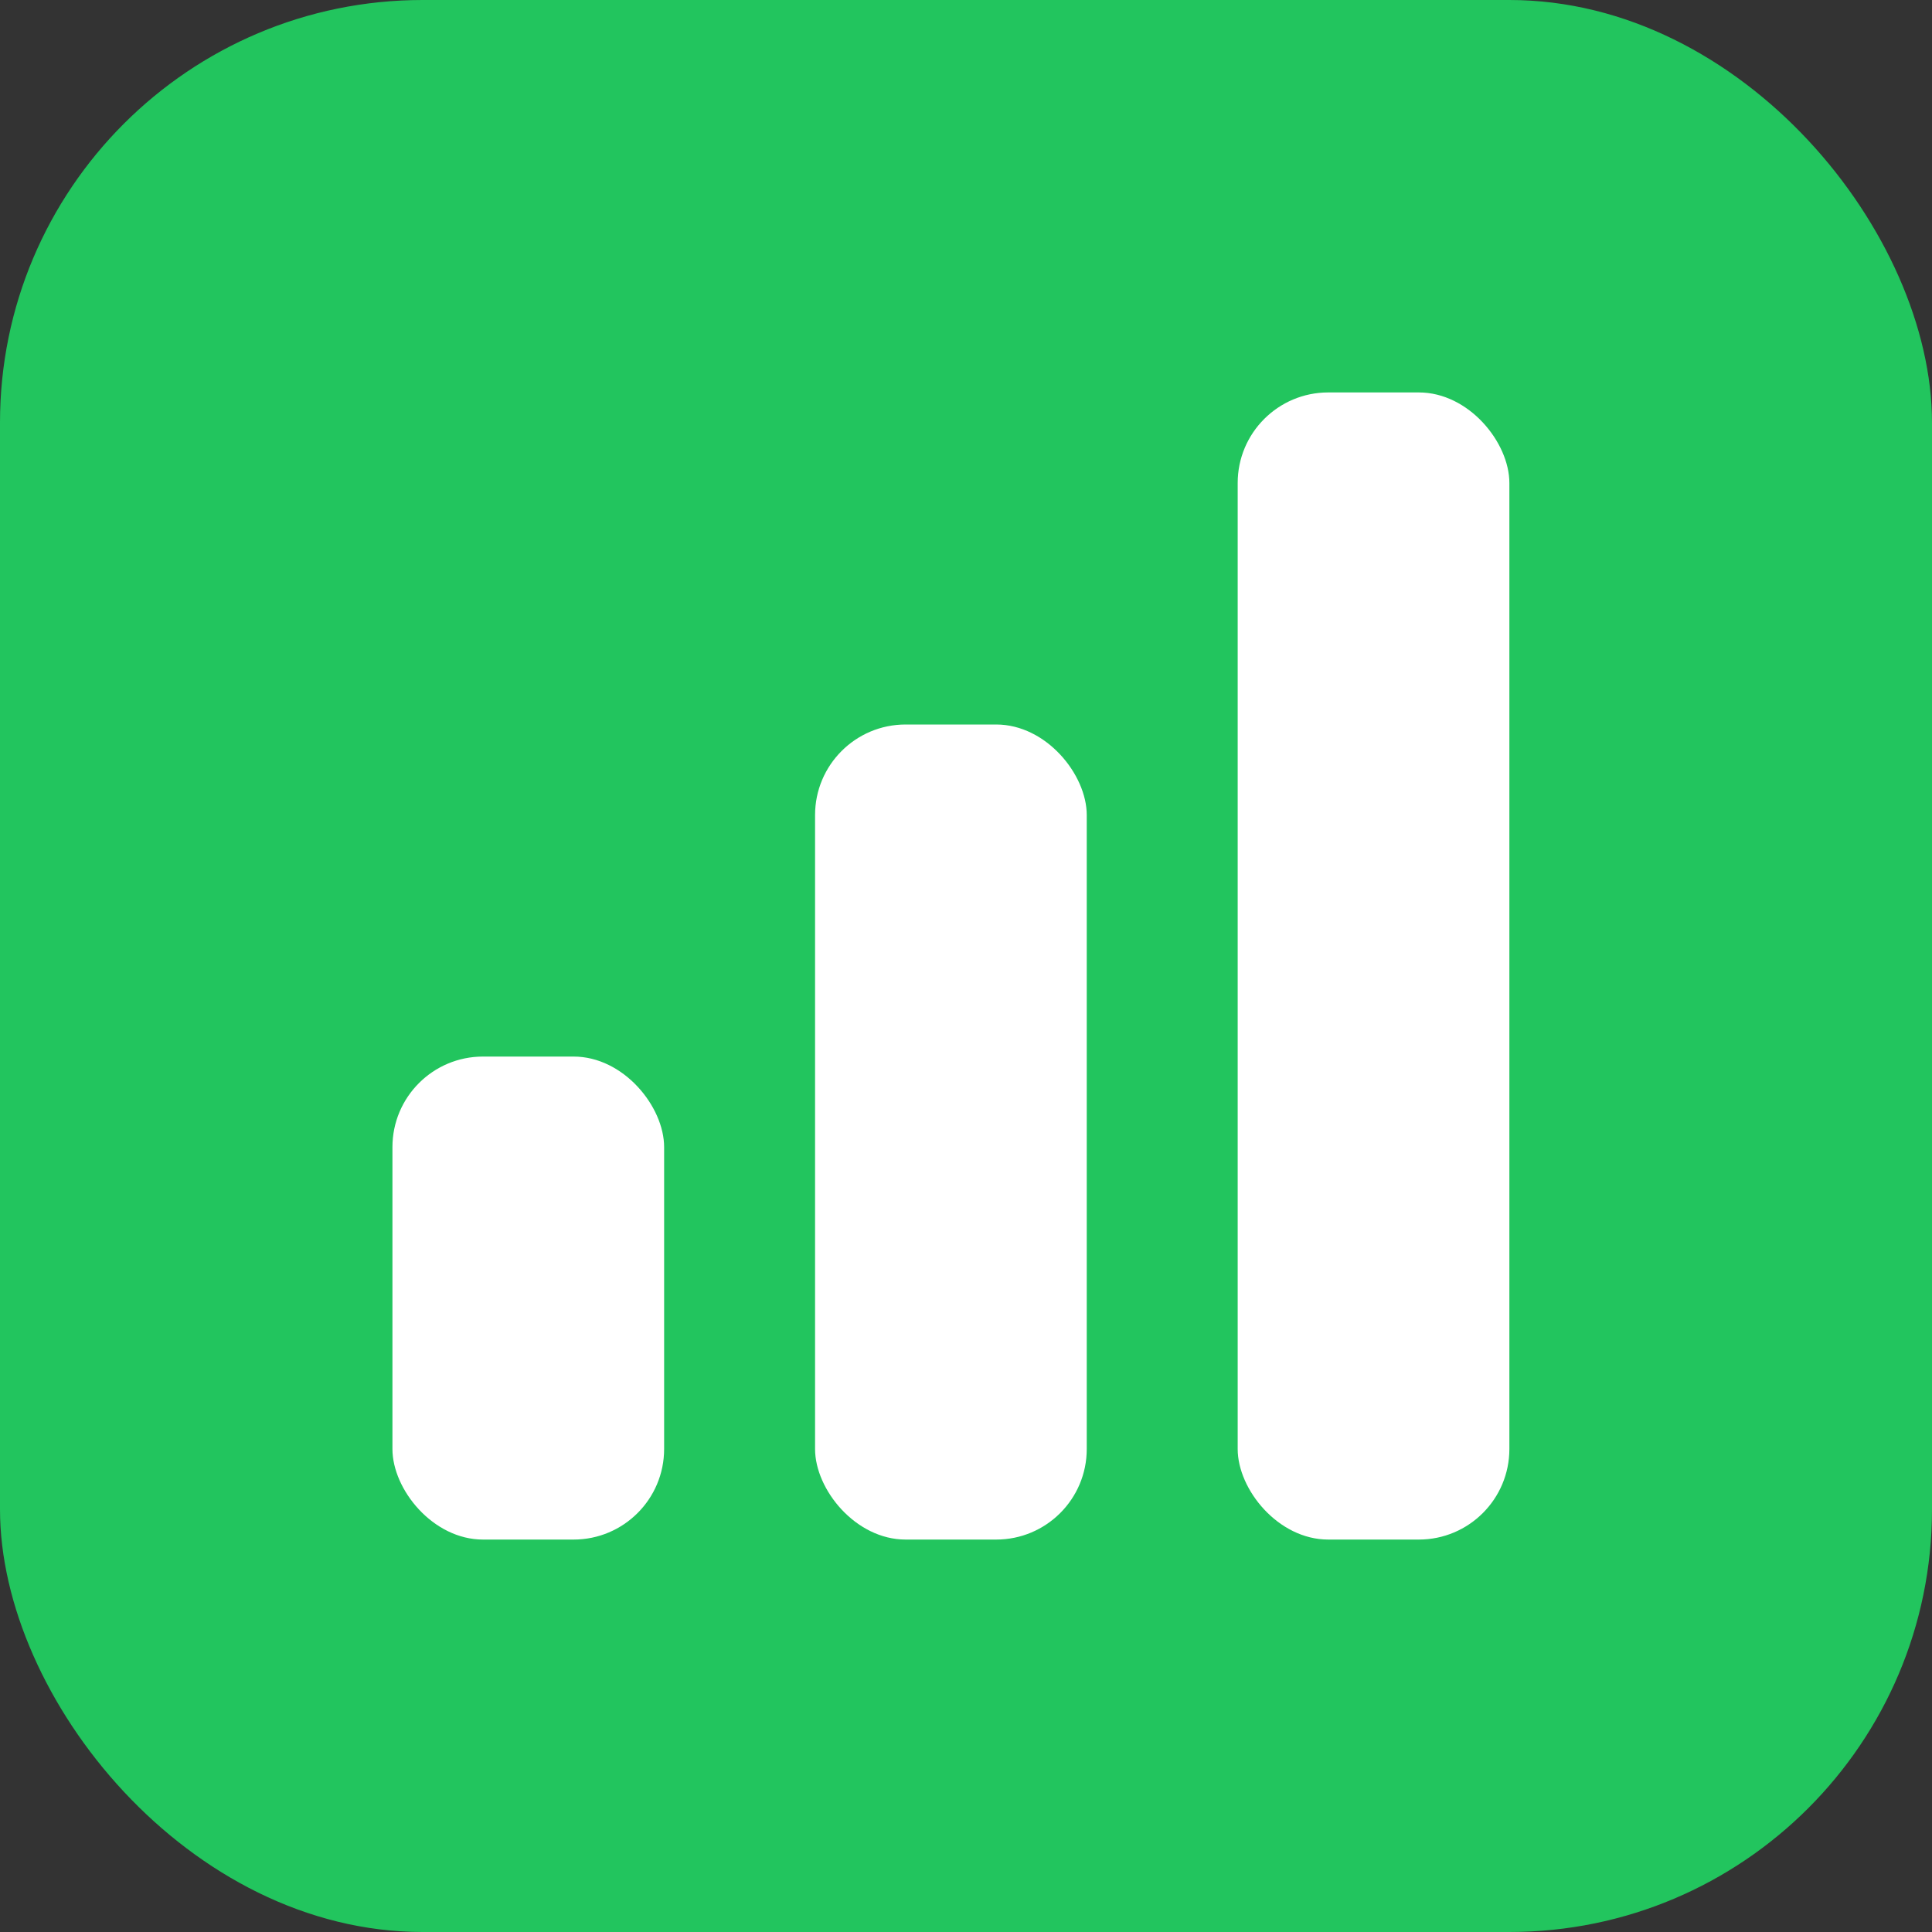
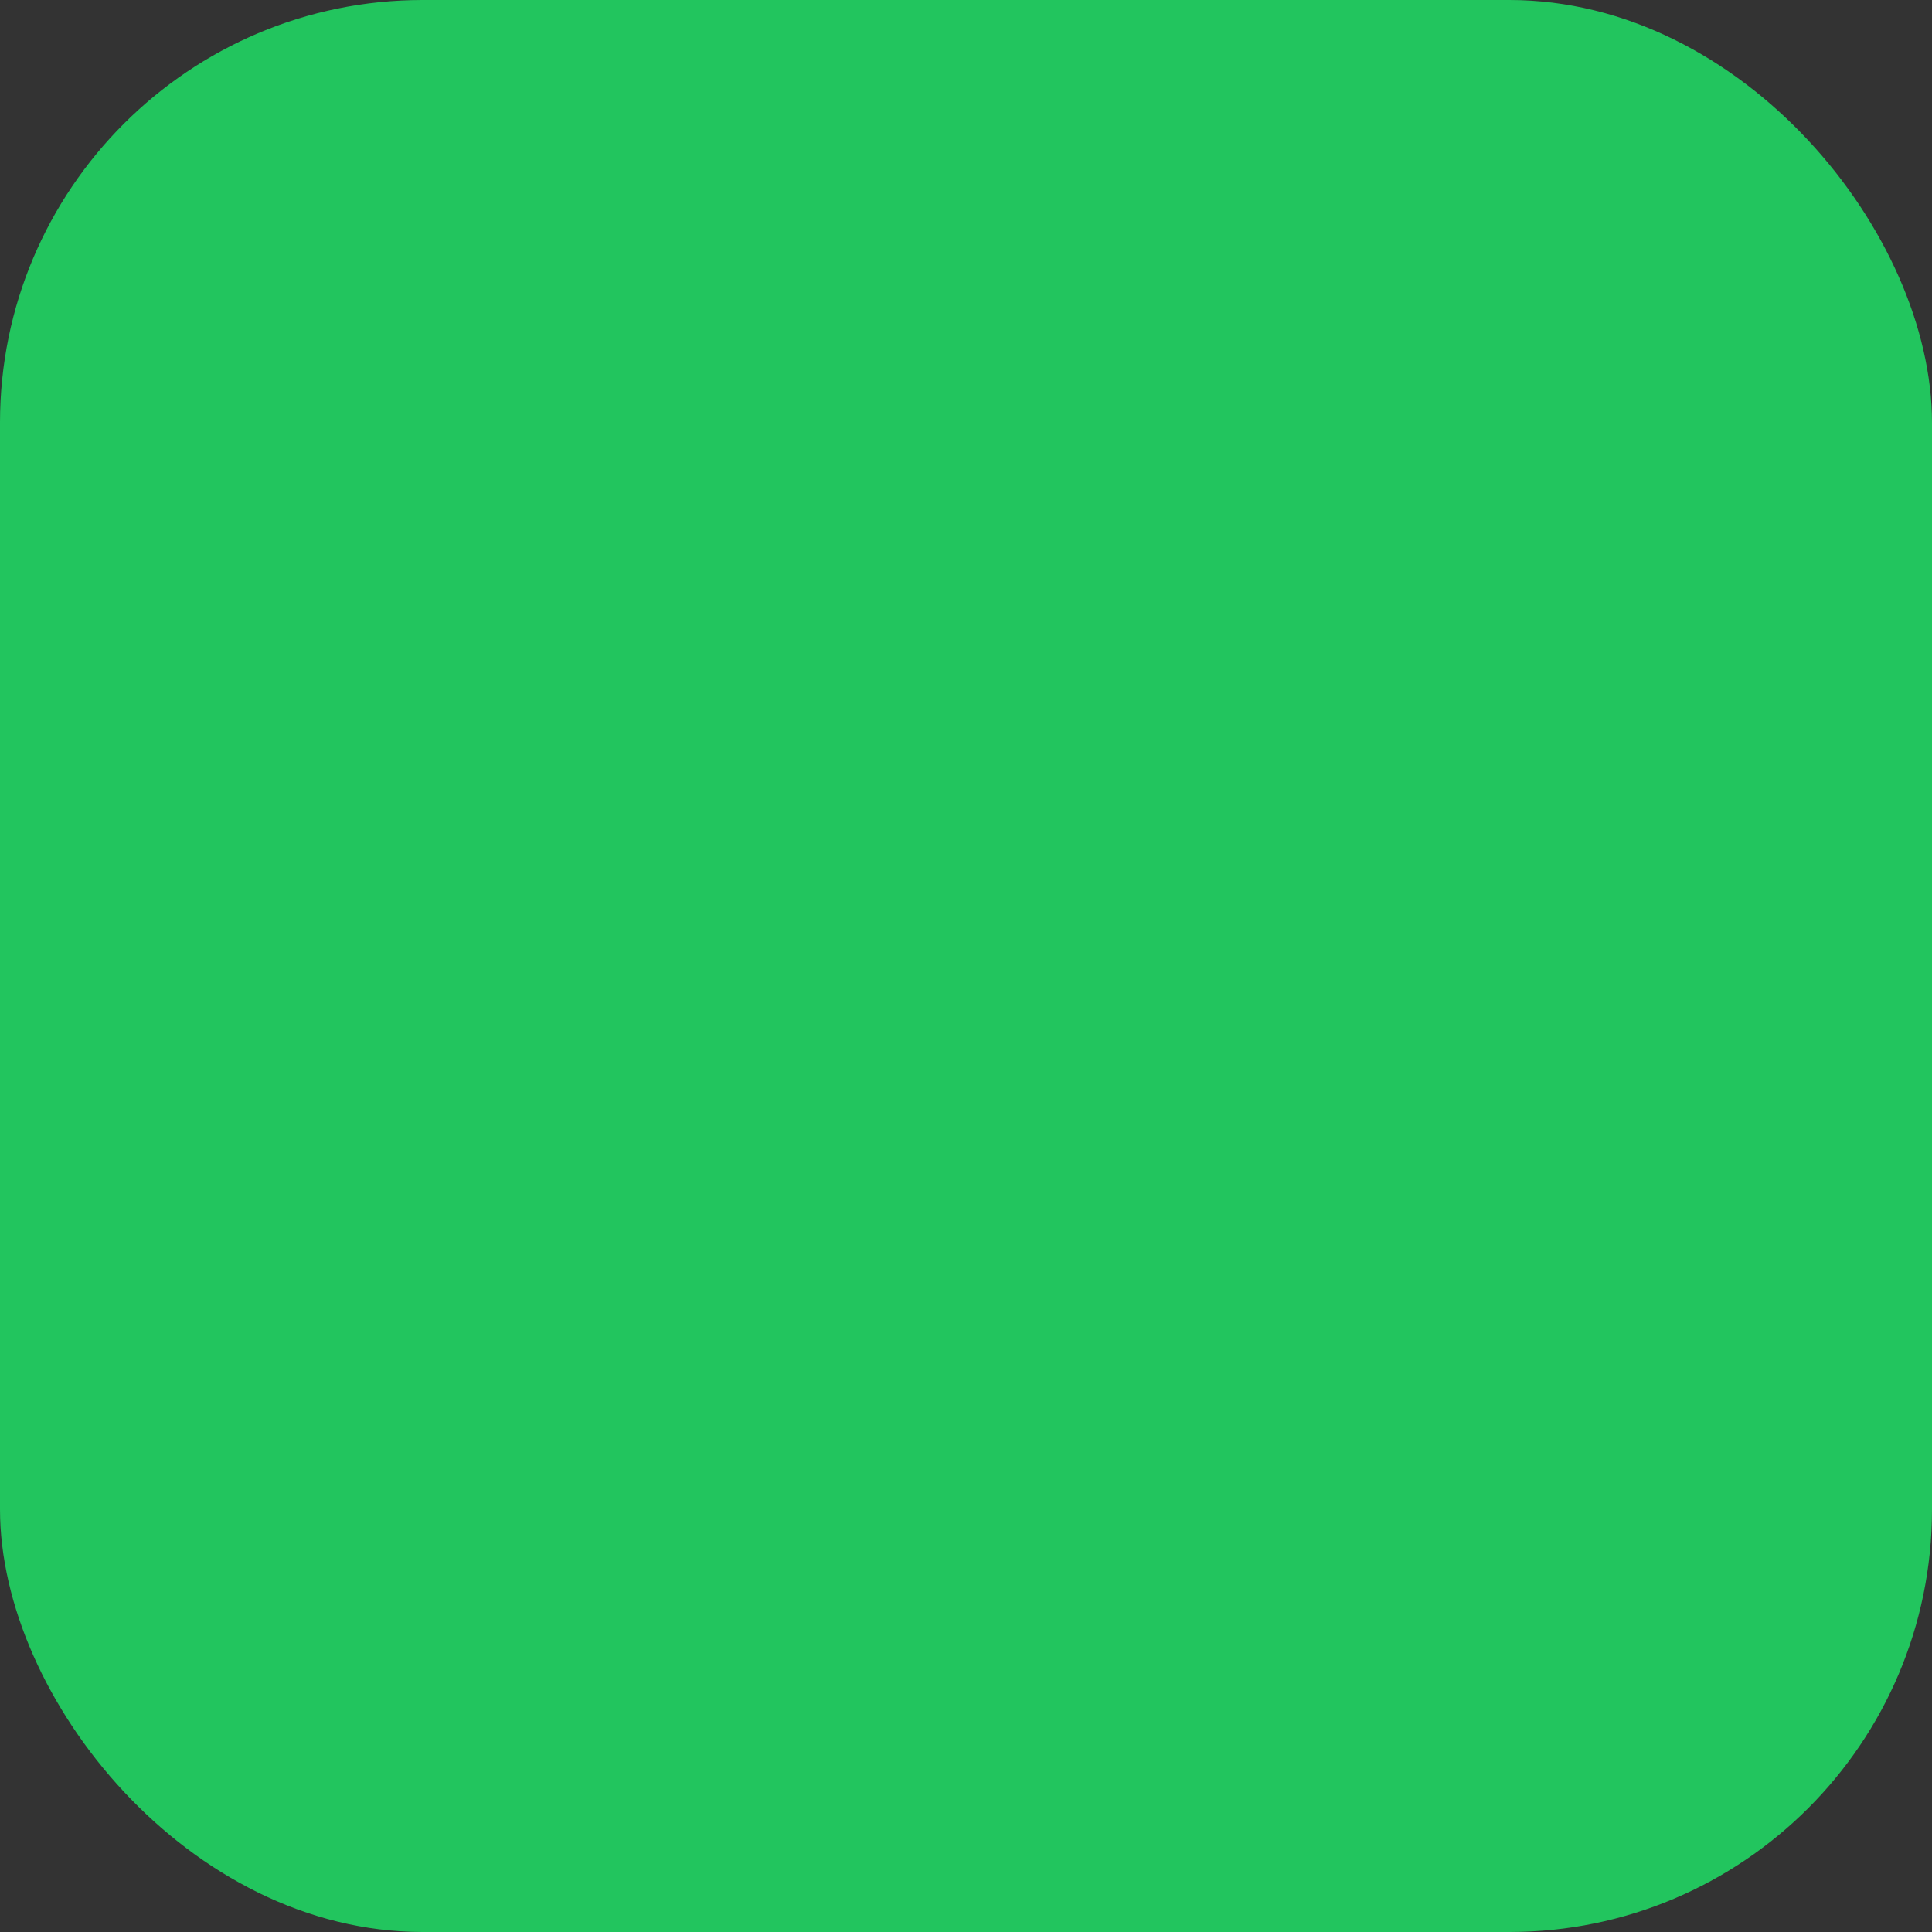
<svg xmlns="http://www.w3.org/2000/svg" width="64" height="64" viewBox="0 0 64 64" fill="none">
  <rect x="0" y="0" width="64" height="64" fill="#333333" stroke="none" />
  <rect width="64" height="64" rx="14" fill="#22c55e" />
-   <rect x="13" y="35" width="9" height="16" rx="3" fill="#fff" />
-   <rect x="27" y="24" width="9" height="27" rx="3" fill="#fff" />
-   <rect x="41" y="13" width="9" height="38" rx="3" fill="#fff" />
</svg>